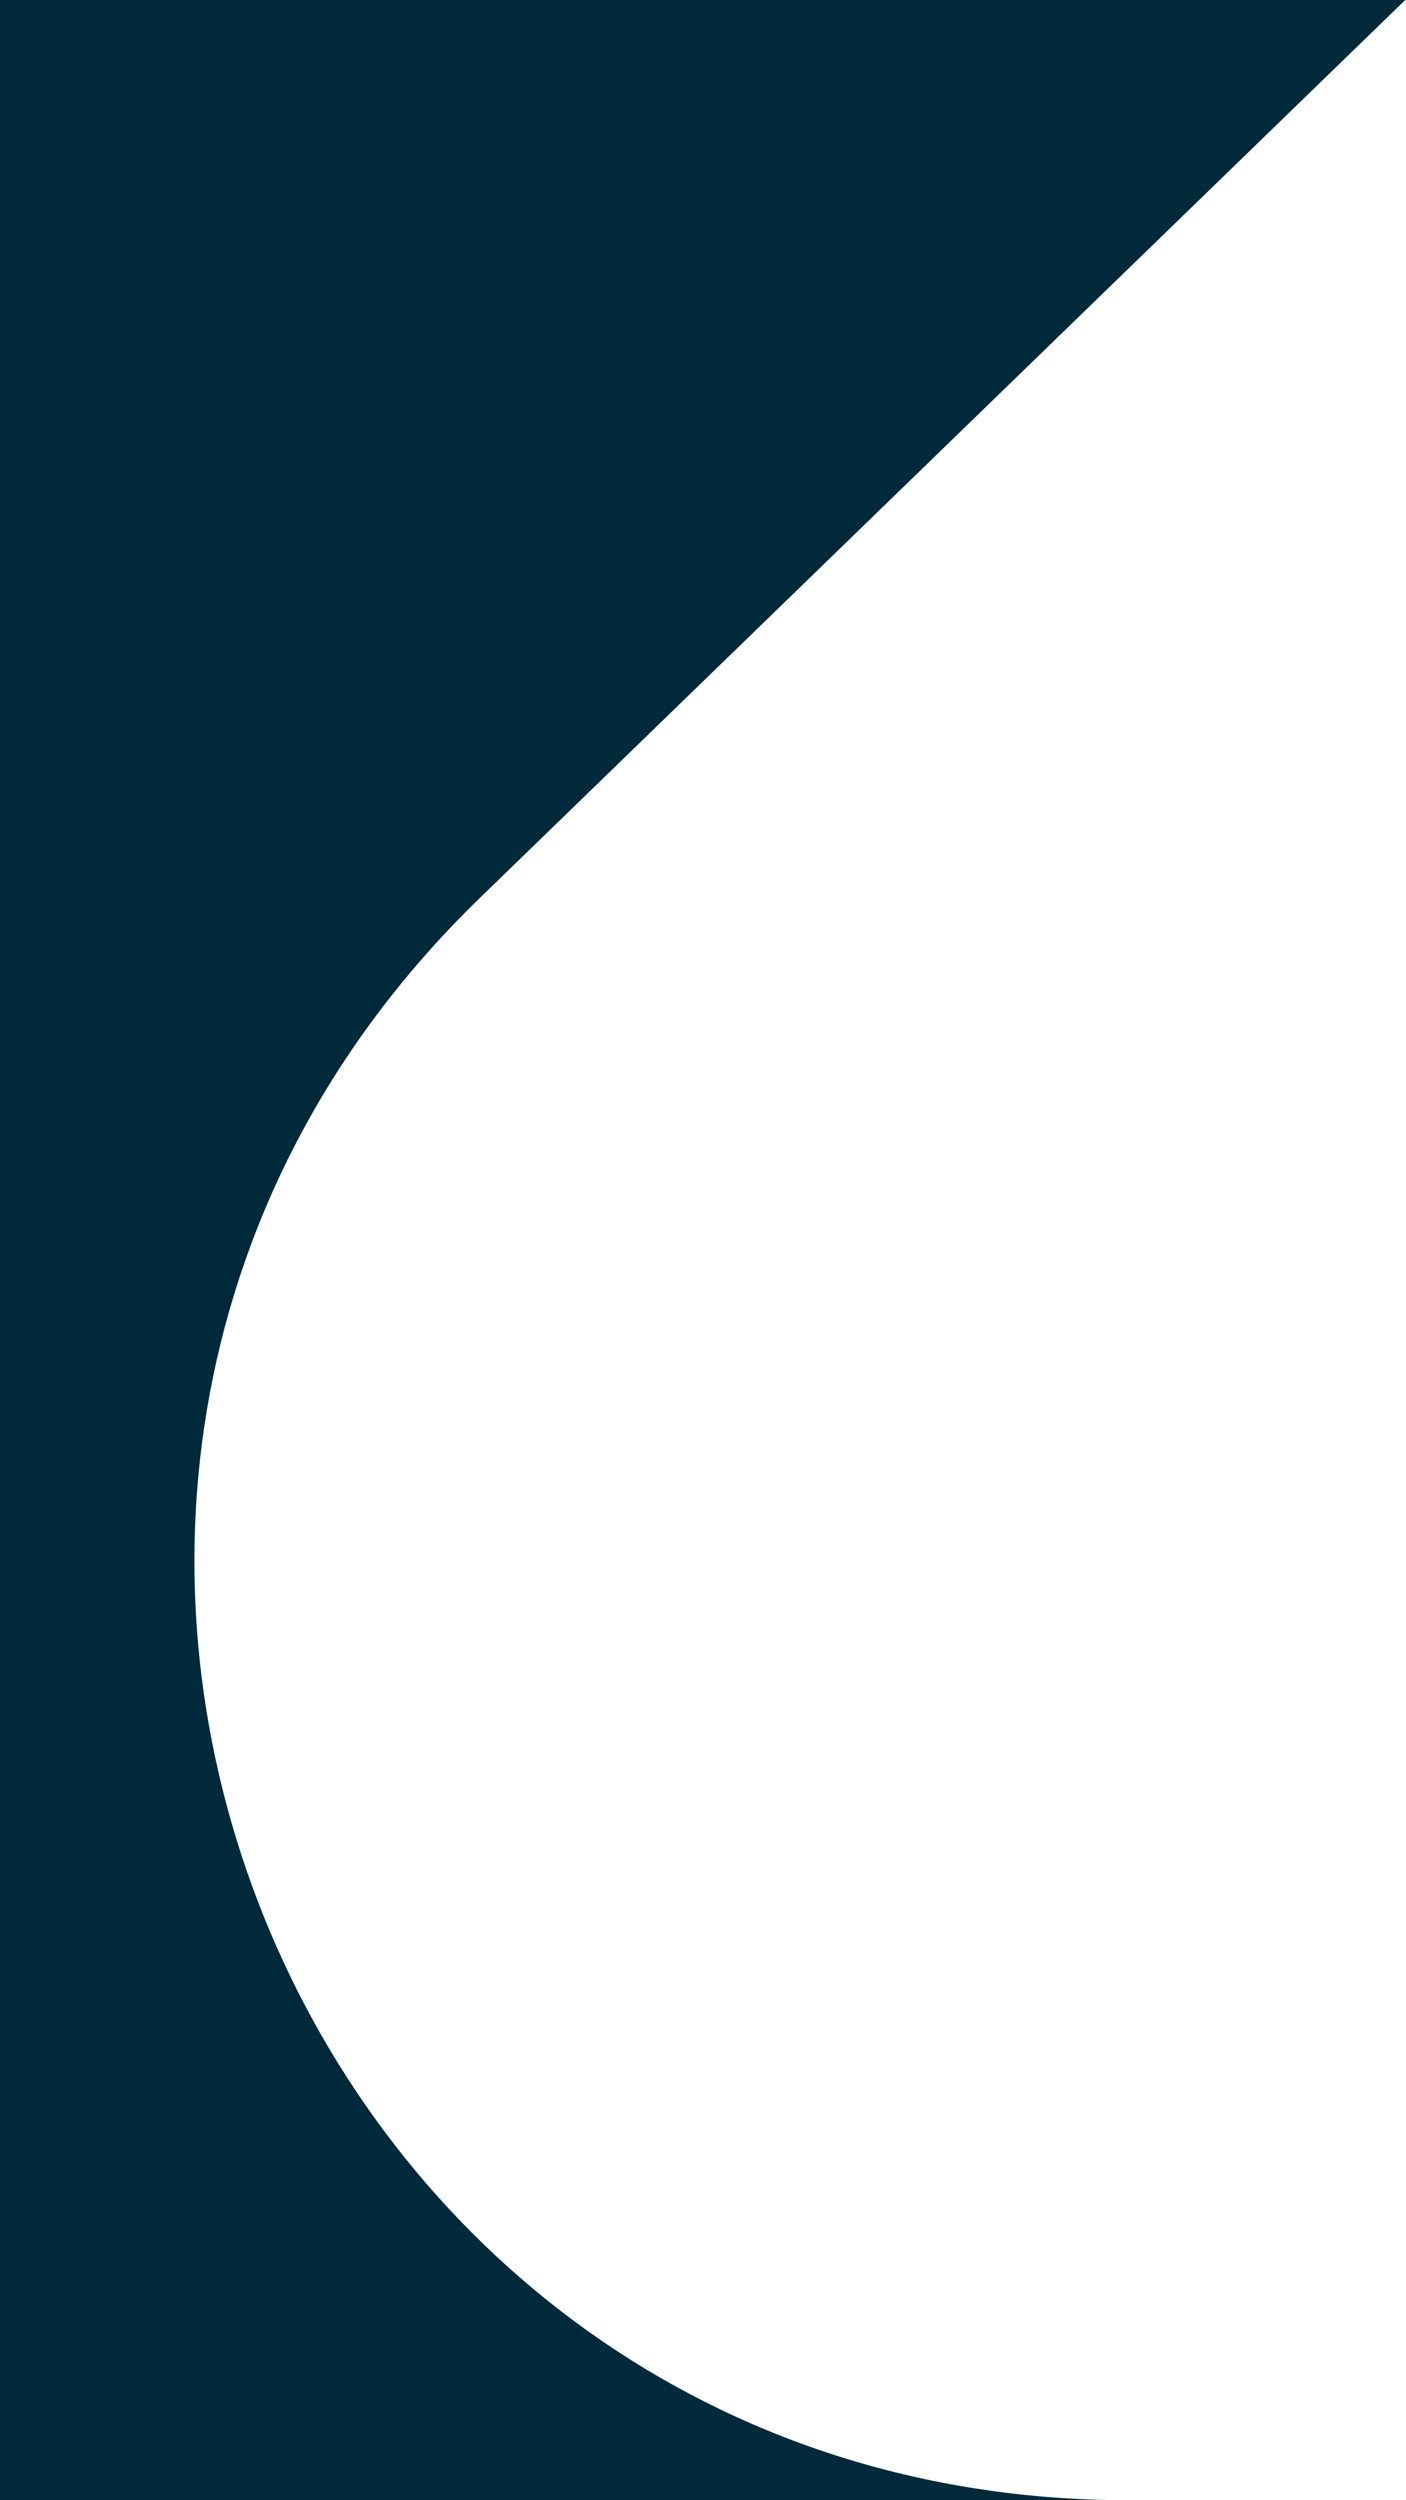
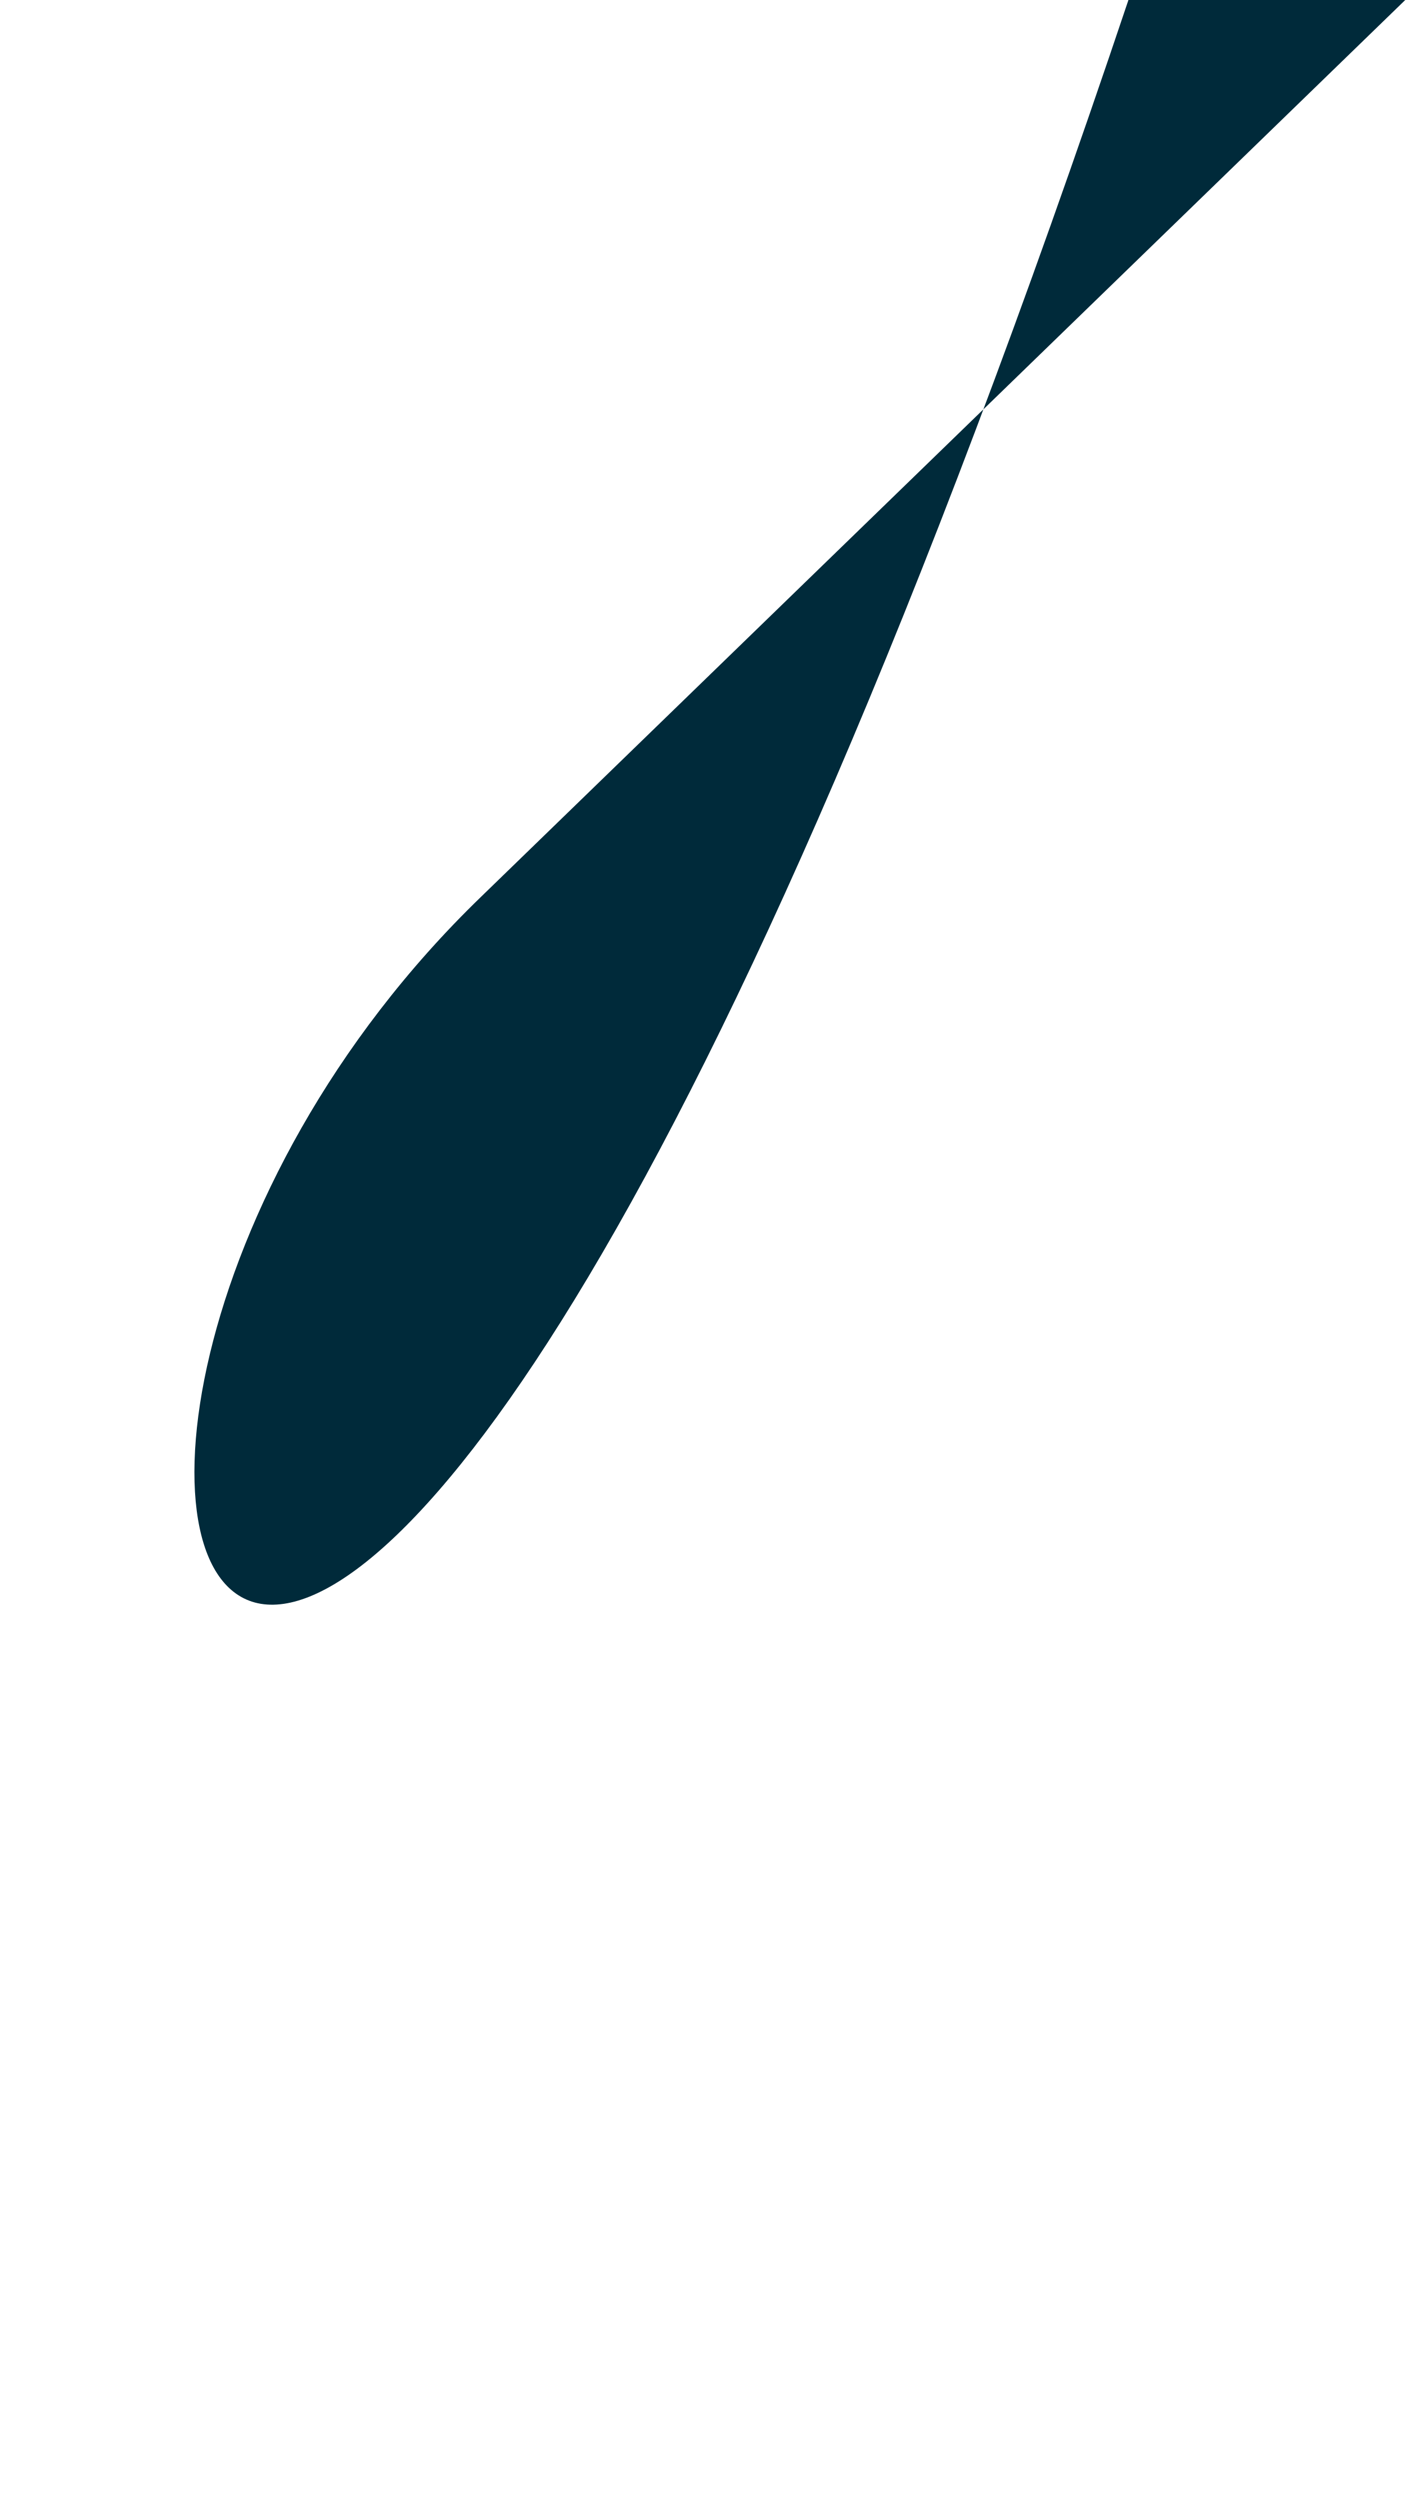
<svg xmlns="http://www.w3.org/2000/svg" width="405" height="720" viewBox="0 0 405 720" fill="none">
-   <path d="M404.784 0H0V720H325.046C83.296 719.917 -35.156 425.978 138.686 258.137L404.784 0Z" fill="#002A3A" />
+   <path d="M404.784 0H0H325.046C83.296 719.917 -35.156 425.978 138.686 258.137L404.784 0Z" fill="#002A3A" />
</svg>